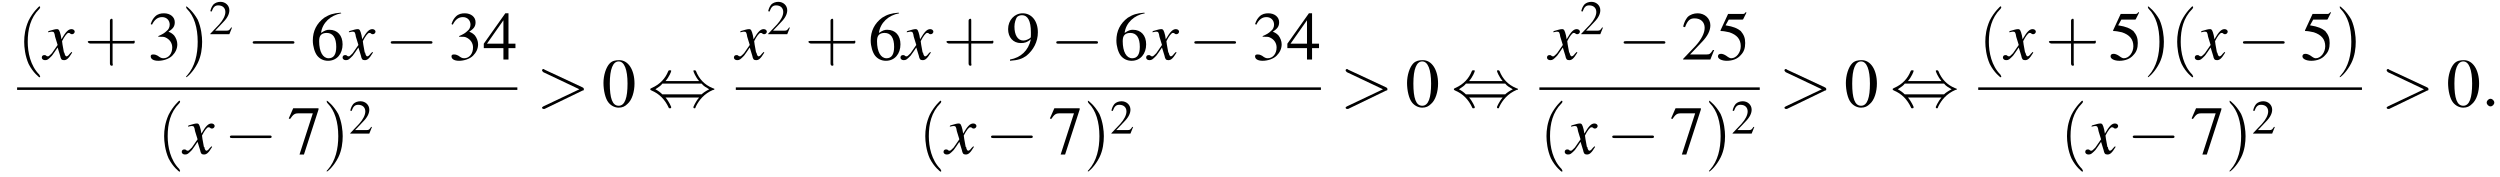
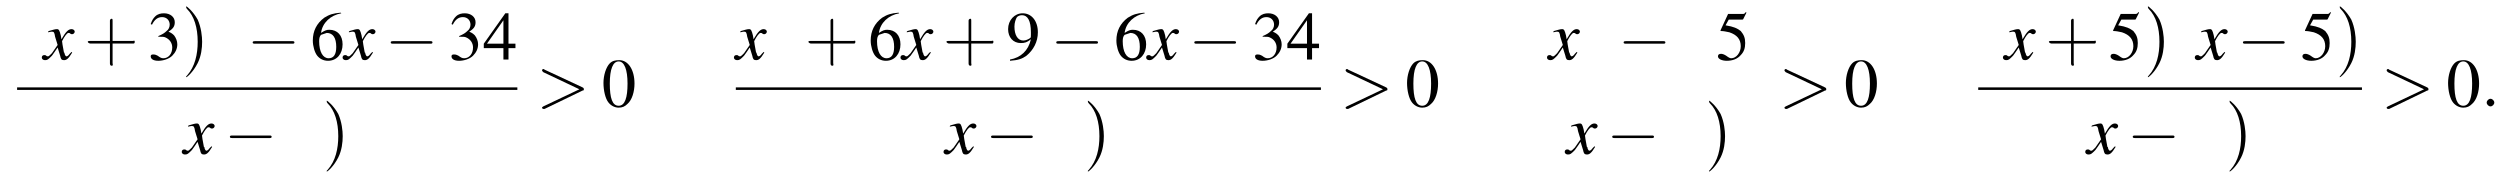
<svg xmlns="http://www.w3.org/2000/svg" xmlns:xlink="http://www.w3.org/1999/xlink" version="1.1" width="394.8pt" height="27.9pt" viewBox="60.8 80.6 394.8 27.9">
  <defs>
    <path id="g7-58" d="M2.1-.6C2.1-.9 1.8-1.2 1.5-1.2S.9-.9 .9-.6S1.2 0 1.5 0S2.1-.3 2.1-.6Z" />
    <path id="g7-62" d="M7.3-2.5C7.5-2.5 7.5-2.6 7.5-2.7S7.5-2.9 7.3-3L1.3-5.8C1.2-5.9 1.2-5.9 1.1-5.9C1-5.9 .9-5.8 .9-5.7C.9-5.6 1-5.5 1.1-5.4L6.8-2.7L1.1 0C1 .1 .9 .1 .9 .2C.9 .3 1 .4 1.1 .4C1.2 .4 1.2 .4 1.3 .4L7.3-2.5Z" />
    <use id="g11-50" xlink:href="#g3-50" transform="scale(.7)" />
    <use id="g15-48" xlink:href="#g3-48" />
    <use id="g15-50" xlink:href="#g3-50" />
    <use id="g15-51" xlink:href="#g3-51" />
    <use id="g15-52" xlink:href="#g3-52" />
    <use id="g15-53" xlink:href="#g3-53" />
    <use id="g15-54" xlink:href="#g3-54" />
    <use id="g15-55" xlink:href="#g3-55" />
    <use id="g15-57" xlink:href="#g3-57" />
    <path id="g8-120" d="M4.4-1.2C4.3-1.1 4.2-1 4.1-.9C3.9-.6 3.7-.5 3.6-.5C3.5-.5 3.4-.6 3.3-.9C3.3-1 3.3-1.1 3.2-1.1C3-2.2 2.9-2.7 2.9-2.9C3.3-3.7 3.7-4.2 3.9-4.2C4-4.2 4.1-4.2 4.2-4.1C4.3-4 4.4-4 4.5-4C4.7-4 4.9-4.2 4.9-4.4S4.7-4.8 4.4-4.8C3.9-4.8 3.5-4.4 2.8-3.2L2.7-3.8C2.5-4.6 2.4-4.8 2.1-4.8C1.8-4.8 1.5-4.7 .8-4.5L.7-4.4L.7-4.3C1.2-4.4 1.2-4.4 1.3-4.4C1.6-4.4 1.7-4.3 1.8-3.6L2.2-2.3L1.3-1C1-.7 .8-.5 .7-.5C.6-.5 .5-.5 .4-.6C.3-.7 .2-.7 .1-.7C-.1-.7-.3-.6-.3-.3C-.3-.1-.1 .1 .2 .1C.6 .1 .7 0 1.3-.6C1.6-1 1.8-1.3 2.2-1.9L2.6-.6C2.7-.1 2.8 .1 3.2 .1C3.6 .1 3.9-.1 4.5-1.1L4.4-1.2Z" />
    <path id="g3-48" d="M2.8-7.3C2.2-7.3 1.7-7.2 1.3-6.8C.7-6.2 .3-4.9 .3-3.7C.3-2.5 .6-1.2 1.1-.6C1.5-.1 2.1 .2 2.7 .2C3.3 .2 3.7 0 4.1-.4C4.8-1 5.2-2.3 5.2-3.6C5.2-5.8 4.2-7.3 2.8-7.3ZM2.7-7.1C3.6-7.1 4.1-5.8 4.1-3.6S3.7-.1 2.7-.1S1.3-1.3 1.3-3.6C1.3-5.9 1.8-7.1 2.7-7.1Z" />
-     <path id="g3-50" d="M5.2-1.5L5-1.5C4.6-.9 4.5-.8 4-.8H1.4L3.2-2.7C4.2-3.7 4.6-4.6 4.6-5.4C4.6-6.5 3.7-7.3 2.6-7.3C2-7.3 1.4-7.1 1-6.7C.7-6.3 .5-6 .3-5.2L.6-5.1C1-6.2 1.4-6.5 2.1-6.5C3.1-6.5 3.7-5.9 3.7-5C3.7-4.2 3.2-3.2 2.3-2.2L.3-.1V0H4.6L5.2-1.5Z" />
    <path id="g3-51" d="M1.7-3.6C2.3-3.6 2.6-3.6 2.8-3.5C3.5-3.2 3.9-2.6 3.9-1.9C3.9-.9 3.3-.2 2.5-.2C2.2-.2 2-.3 1.6-.6C1.2-.8 1.1-.8 .9-.8C.6-.8 .5-.7 .5-.5C.5-.1 .9 .2 1.7 .2C2.5 .2 3.4-.1 3.9-.6S4.7-1.7 4.7-2.4C4.7-2.9 4.5-3.4 4.2-3.8C4-4 3.8-4.2 3.3-4.4C4.1-4.9 4.3-5.3 4.3-5.9C4.3-6.7 3.6-7.3 2.6-7.3C2.1-7.3 1.6-7.2 1.2-6.8C.9-6.5 .7-6.2 .5-5.6L.7-5.5C1.1-6.3 1.6-6.7 2.3-6.7C3-6.7 3.5-6.2 3.5-5.5C3.5-5.1 3.3-4.7 3-4.5C2.7-4.2 2.4-4 1.7-3.7V-3.6Z" />
    <path id="g3-52" d="M5.1-2.5H4V-7.3H3.5L.1-2.5V-1.8H3.2V0H4V-1.8H5.1V-2.5ZM3.2-2.5H.6L3.2-6.2V-2.5Z" />
    <path id="g3-53" d="M2-6.3H4.1C4.3-6.3 4.3-6.4 4.3-6.4L4.8-7.4L4.7-7.5C4.5-7.2 4.4-7.2 4.2-7.2H1.9L.7-4.6C.7-4.6 .7-4.6 .7-4.6C.7-4.5 .7-4.5 .8-4.5C1.2-4.5 1.6-4.4 2.1-4.3C3.3-3.9 3.9-3.2 3.9-2.1C3.9-1.1 3.2-.2 2.4-.2C2.2-.2 2-.3 1.6-.6C1.3-.8 1-.9 .8-.9C.5-.9 .3-.8 .3-.5C.3-.1 .9 .2 1.7 .2C2.6 .2 3.4-.1 3.9-.7C4.4-1.2 4.6-1.8 4.6-2.6C4.6-3.4 4.4-3.9 3.9-4.5C3.4-4.9 2.8-5.2 1.5-5.4L2-6.3Z" />
-     <path id="g3-54" d="M4.8-7.4C3.6-7.3 3-7.1 2.2-6.6C1-5.7 .4-4.5 .4-3C.4-2.1 .7-1.1 1.1-.6C1.5-.1 2.1 .2 2.8 .2C4.2 .2 5.1-.9 5.1-2.4C5.1-3.8 4.3-4.7 3-4.7C2.6-4.7 2.3-4.6 1.7-4.2C1.9-5.8 3.2-7 4.9-7.3L4.8-7.4ZM2.6-4.2C3.6-4.2 4.1-3.4 4.1-2C4.1-.8 3.7-.2 2.9-.2C2-.2 1.4-1.2 1.4-2.9C1.4-3.4 1.5-3.7 1.7-3.9C1.9-4.1 2.2-4.2 2.6-4.2Z" />
-     <path id="g3-55" d="M4.9-7.2H.9L.2-5.6L.4-5.5C.9-6.2 1.1-6.4 1.7-6.4H4L1.9 .1H2.6L4.9-7V-7.2Z" />
+     <path id="g3-54" d="M4.8-7.4C3.6-7.3 3-7.1 2.2-6.6C1-5.7 .4-4.5 .4-3C.4-2.1 .7-1.1 1.1-.6C1.5-.1 2.1 .2 2.8 .2C4.2 .2 5.1-.9 5.1-2.4C5.1-3.8 4.3-4.7 3-4.7C2.6-4.7 2.3-4.6 1.7-4.2C1.9-5.8 3.2-7 4.9-7.3L4.8-7.4ZM2.6-4.2C3.6-4.2 4.1-3.4 4.1-2C4.1-.8 3.7-.2 2.9-.2C2-.2 1.4-1.2 1.4-2.9C1.4-3.4 1.5-3.7 1.7-3.9Z" />
    <path id="g3-57" d="M.6 .2C1.9 .1 2.5-.1 3.2-.6C4.3-1.5 5-2.8 5-4.3C5-6.1 4-7.3 2.6-7.3C1.3-7.3 .3-6.2 .3-4.8C.3-3.5 1.1-2.6 2.3-2.6C2.9-2.6 3.3-2.7 3.9-3.2C3.5-1.4 2.3-.3 .6 0L.6 .2ZM3.9-3.9C3.9-3.6 3.9-3.5 3.8-3.4C3.5-3.2 3.1-3 2.7-3C1.8-3 1.3-3.9 1.3-5.2C1.3-5.8 1.5-6.4 1.7-6.7C1.9-6.9 2.2-7 2.5-7C3.4-7 3.9-6.1 3.9-4.3V-3.9Z" />
    <use id="g16-40" xlink:href="#g12-40" transform="scale(1.4)" />
    <use id="g16-41" xlink:href="#g12-41" transform="scale(1.4)" />
    <use id="g16-43" xlink:href="#g12-43" transform="scale(1.4)" />
-     <path id="g12-40" d="M2.6 1.9C2.6 1.9 2.6 1.9 2.5 1.7C1.5 .7 1.2-.8 1.2-2C1.2-3.4 1.5-4.7 2.5-5.7C2.6-5.8 2.6-5.9 2.6-5.9C2.6-5.9 2.6-6 2.5-6C2.5-6 1.8-5.4 1.3-4.4C.9-3.5 .8-2.7 .8-2C.8-1.4 .9-.4 1.3 .5C1.8 1.5 2.5 2 2.5 2C2.6 2 2.6 2 2.6 1.9Z" />
    <path id="g12-41" d="M2.3-2C2.3-2.6 2.2-3.6 1.8-4.5C1.3-5.4 .6-6 .5-6C.5-6 .5-5.9 .5-5.9C.5-5.9 .5-5.8 .6-5.7C1.4-4.9 1.8-3.6 1.8-2C1.8-.6 1.5 .8 .6 1.8C.5 1.9 .5 1.9 .5 1.9C.5 2 .5 2 .5 2C.6 2 1.3 1.4 1.8 .4C2.2-.4 2.3-1.3 2.3-2Z" />
    <path id="g12-43" d="M3.2-1.8H5.5C5.6-1.8 5.7-1.8 5.7-2S5.6-2.1 5.5-2.1H3.2V-4.4C3.2-4.5 3.2-4.6 3.1-4.6S2.9-4.5 2.9-4.4V-2.1H.7C.6-2.1 .4-2.1 .4-2S.6-1.8 .7-1.8H2.9V.4C2.9 .5 2.9 .7 3.1 .7S3.2 .5 3.2 .4V-1.8Z" />
    <path id="g1-0" d="M7.2-2.5C7.3-2.5 7.5-2.5 7.5-2.7S7.3-2.9 7.2-2.9H1.3C1.1-2.9 .9-2.9 .9-2.7S1.1-2.5 1.3-2.5H7.2Z" />
-     <path id="g1-44" d="M2.8-4C3.4-4.7 3.7-5.5 3.7-5.6C3.7-5.7 3.6-5.7 3.5-5.7C3.3-5.7 3.3-5.7 3.2-5.5C2.8-4.5 2-3.5 .6-2.9C.4-2.8 .4-2.8 .4-2.7C.4-2.7 .4-2.7 .4-2.7C.4-2.6 .4-2.6 .6-2.5C1.8-2 2.7-1.1 3.3 .2C3.3 .3 3.4 .3 3.5 .3C3.6 .3 3.7 .3 3.7 .1C3.7 .1 3.4-.7 2.8-1.4H8.1C7.5-.7 7.2 .1 7.2 .1C7.2 .3 7.3 .3 7.4 .3C7.5 .3 7.5 .3 7.6 0C8.1-1 8.9-2 10.3-2.6C10.5-2.6 10.5-2.6 10.5-2.7C10.5-2.7 10.5-2.8 10.5-2.8C10.5-2.8 10.4-2.8 10.2-2.9C9-3.4 8.1-4.3 7.6-5.6C7.5-5.7 7.5-5.7 7.4-5.7C7.3-5.7 7.2-5.7 7.2-5.6C7.2-5.5 7.5-4.7 8.1-4H2.8ZM2.3-1.9C2-2.2 1.6-2.5 1.2-2.7C1.8-3.1 2.1-3.3 2.3-3.6H8.5C8.8-3.2 9.2-3 9.7-2.7C9.1-2.4 8.7-2.1 8.5-1.9H2.3Z" />
  </defs>
  <g id="page1">
    <use x="63.5" y="90" xlink:href="#g16-40" />
    <use x="67.7" y="90" xlink:href="#g8-120" />
    <use x="74.1" y="90" xlink:href="#g16-43" />
    <use x="84.1" y="90" xlink:href="#g15-51" />
    <use x="89.5" y="90" xlink:href="#g16-41" />
    <use x="93.8" y="86" xlink:href="#g11-50" />
    <use x="99.8" y="90" xlink:href="#g1-0" />
    <use x="109.8" y="90" xlink:href="#g15-54" />
    <use x="115.2" y="90" xlink:href="#g8-120" />
    <use x="121.6" y="90" xlink:href="#g1-0" />
    <use x="131.6" y="90" xlink:href="#g15-51" />
    <use x="137.1" y="90" xlink:href="#g15-52" />
    <rect x="63.5" y="94.4" height=".4" width="79" />
    <use x="85.6" y="104.9" xlink:href="#g16-40" />
    <use x="89.8" y="104.9" xlink:href="#g8-120" />
    <use x="96.2" y="104.9" xlink:href="#g1-0" />
    <use x="106.2" y="104.9" xlink:href="#g15-55" />
    <use x="111.7" y="104.9" xlink:href="#g16-41" />
    <use x="115.9" y="101.7" xlink:href="#g11-50" />
    <use x="145.5" y="97.4" xlink:href="#g7-62" />
    <use x="155.8" y="97.4" xlink:href="#g15-48" />
    <use x="163.1" y="97.4" xlink:href="#g1-44" />
    <use x="177" y="90" xlink:href="#g8-120" />
    <use x="181.9" y="86" xlink:href="#g11-50" />
    <use x="187.9" y="90" xlink:href="#g16-43" />
    <use x="197.9" y="90" xlink:href="#g15-54" />
    <use x="203.3" y="90" xlink:href="#g8-120" />
    <use x="209.7" y="90" xlink:href="#g16-43" />
    <use x="219.7" y="90" xlink:href="#g15-57" />
    <use x="226.7" y="90" xlink:href="#g1-0" />
    <use x="236.7" y="90" xlink:href="#g15-54" />
    <use x="242.1" y="90" xlink:href="#g8-120" />
    <use x="248.5" y="90" xlink:href="#g1-0" />
    <use x="258.5" y="90" xlink:href="#g15-51" />
    <use x="264" y="90" xlink:href="#g15-52" />
    <rect x="177" y="94.4" height=".4" width="92.4" />
    <use x="205.8" y="104.9" xlink:href="#g16-40" />
    <use x="210.1" y="104.9" xlink:href="#g8-120" />
    <use x="216.4" y="104.9" xlink:href="#g1-0" />
    <use x="226.4" y="104.9" xlink:href="#g15-55" />
    <use x="231.9" y="104.9" xlink:href="#g16-41" />
    <use x="236.1" y="101.7" xlink:href="#g11-50" />
    <use x="272.4" y="97.4" xlink:href="#g7-62" />
    <use x="282.7" y="97.4" xlink:href="#g15-48" />
    <use x="290" y="97.4" xlink:href="#g1-44" />
    <use x="305.4" y="90" xlink:href="#g8-120" />
    <use x="310.3" y="86" xlink:href="#g11-50" />
    <use x="316.3" y="90" xlink:href="#g1-0" />
    <use x="326.3" y="90" xlink:href="#g15-50" />
    <use x="331.8" y="90" xlink:href="#g15-53" />
-     <rect x="303.9" y="94.4" height=".4" width="34.8" />
    <use x="303.9" y="104.9" xlink:href="#g16-40" />
    <use x="308.2" y="104.9" xlink:href="#g8-120" />
    <use x="314.5" y="104.9" xlink:href="#g1-0" />
    <use x="324.5" y="104.9" xlink:href="#g15-55" />
    <use x="330" y="104.9" xlink:href="#g16-41" />
    <use x="334.2" y="101.7" xlink:href="#g11-50" />
    <use x="341.7" y="97.4" xlink:href="#g7-62" />
    <use x="352" y="97.4" xlink:href="#g15-48" />
    <use x="359.3" y="97.4" xlink:href="#g1-44" />
    <use x="373.2" y="90" xlink:href="#g16-40" />
    <use x="377.4" y="90" xlink:href="#g8-120" />
    <use x="383.8" y="90" xlink:href="#g16-43" />
    <use x="393.8" y="90" xlink:href="#g15-53" />
    <use x="399.3" y="90" xlink:href="#g16-41" />
    <use x="403.5" y="90" xlink:href="#g16-40" />
    <use x="407.7" y="90" xlink:href="#g8-120" />
    <use x="414.1" y="90" xlink:href="#g1-0" />
    <use x="424.1" y="90" xlink:href="#g15-53" />
    <use x="429.6" y="90" xlink:href="#g16-41" />
    <rect x="373.2" y="94.4" height=".4" width="60.6" />
    <use x="386.1" y="104.9" xlink:href="#g16-40" />
    <use x="390.4" y="104.9" xlink:href="#g8-120" />
    <use x="396.7" y="104.9" xlink:href="#g1-0" />
    <use x="406.7" y="104.9" xlink:href="#g15-55" />
    <use x="412.2" y="104.9" xlink:href="#g16-41" />
    <use x="416.4" y="101.7" xlink:href="#g11-50" />
    <use x="436.8" y="97.4" xlink:href="#g7-62" />
    <use x="447.1" y="97.4" xlink:href="#g15-48" />
    <use x="452.6" y="97.4" xlink:href="#g7-58" />
  </g>
</svg>